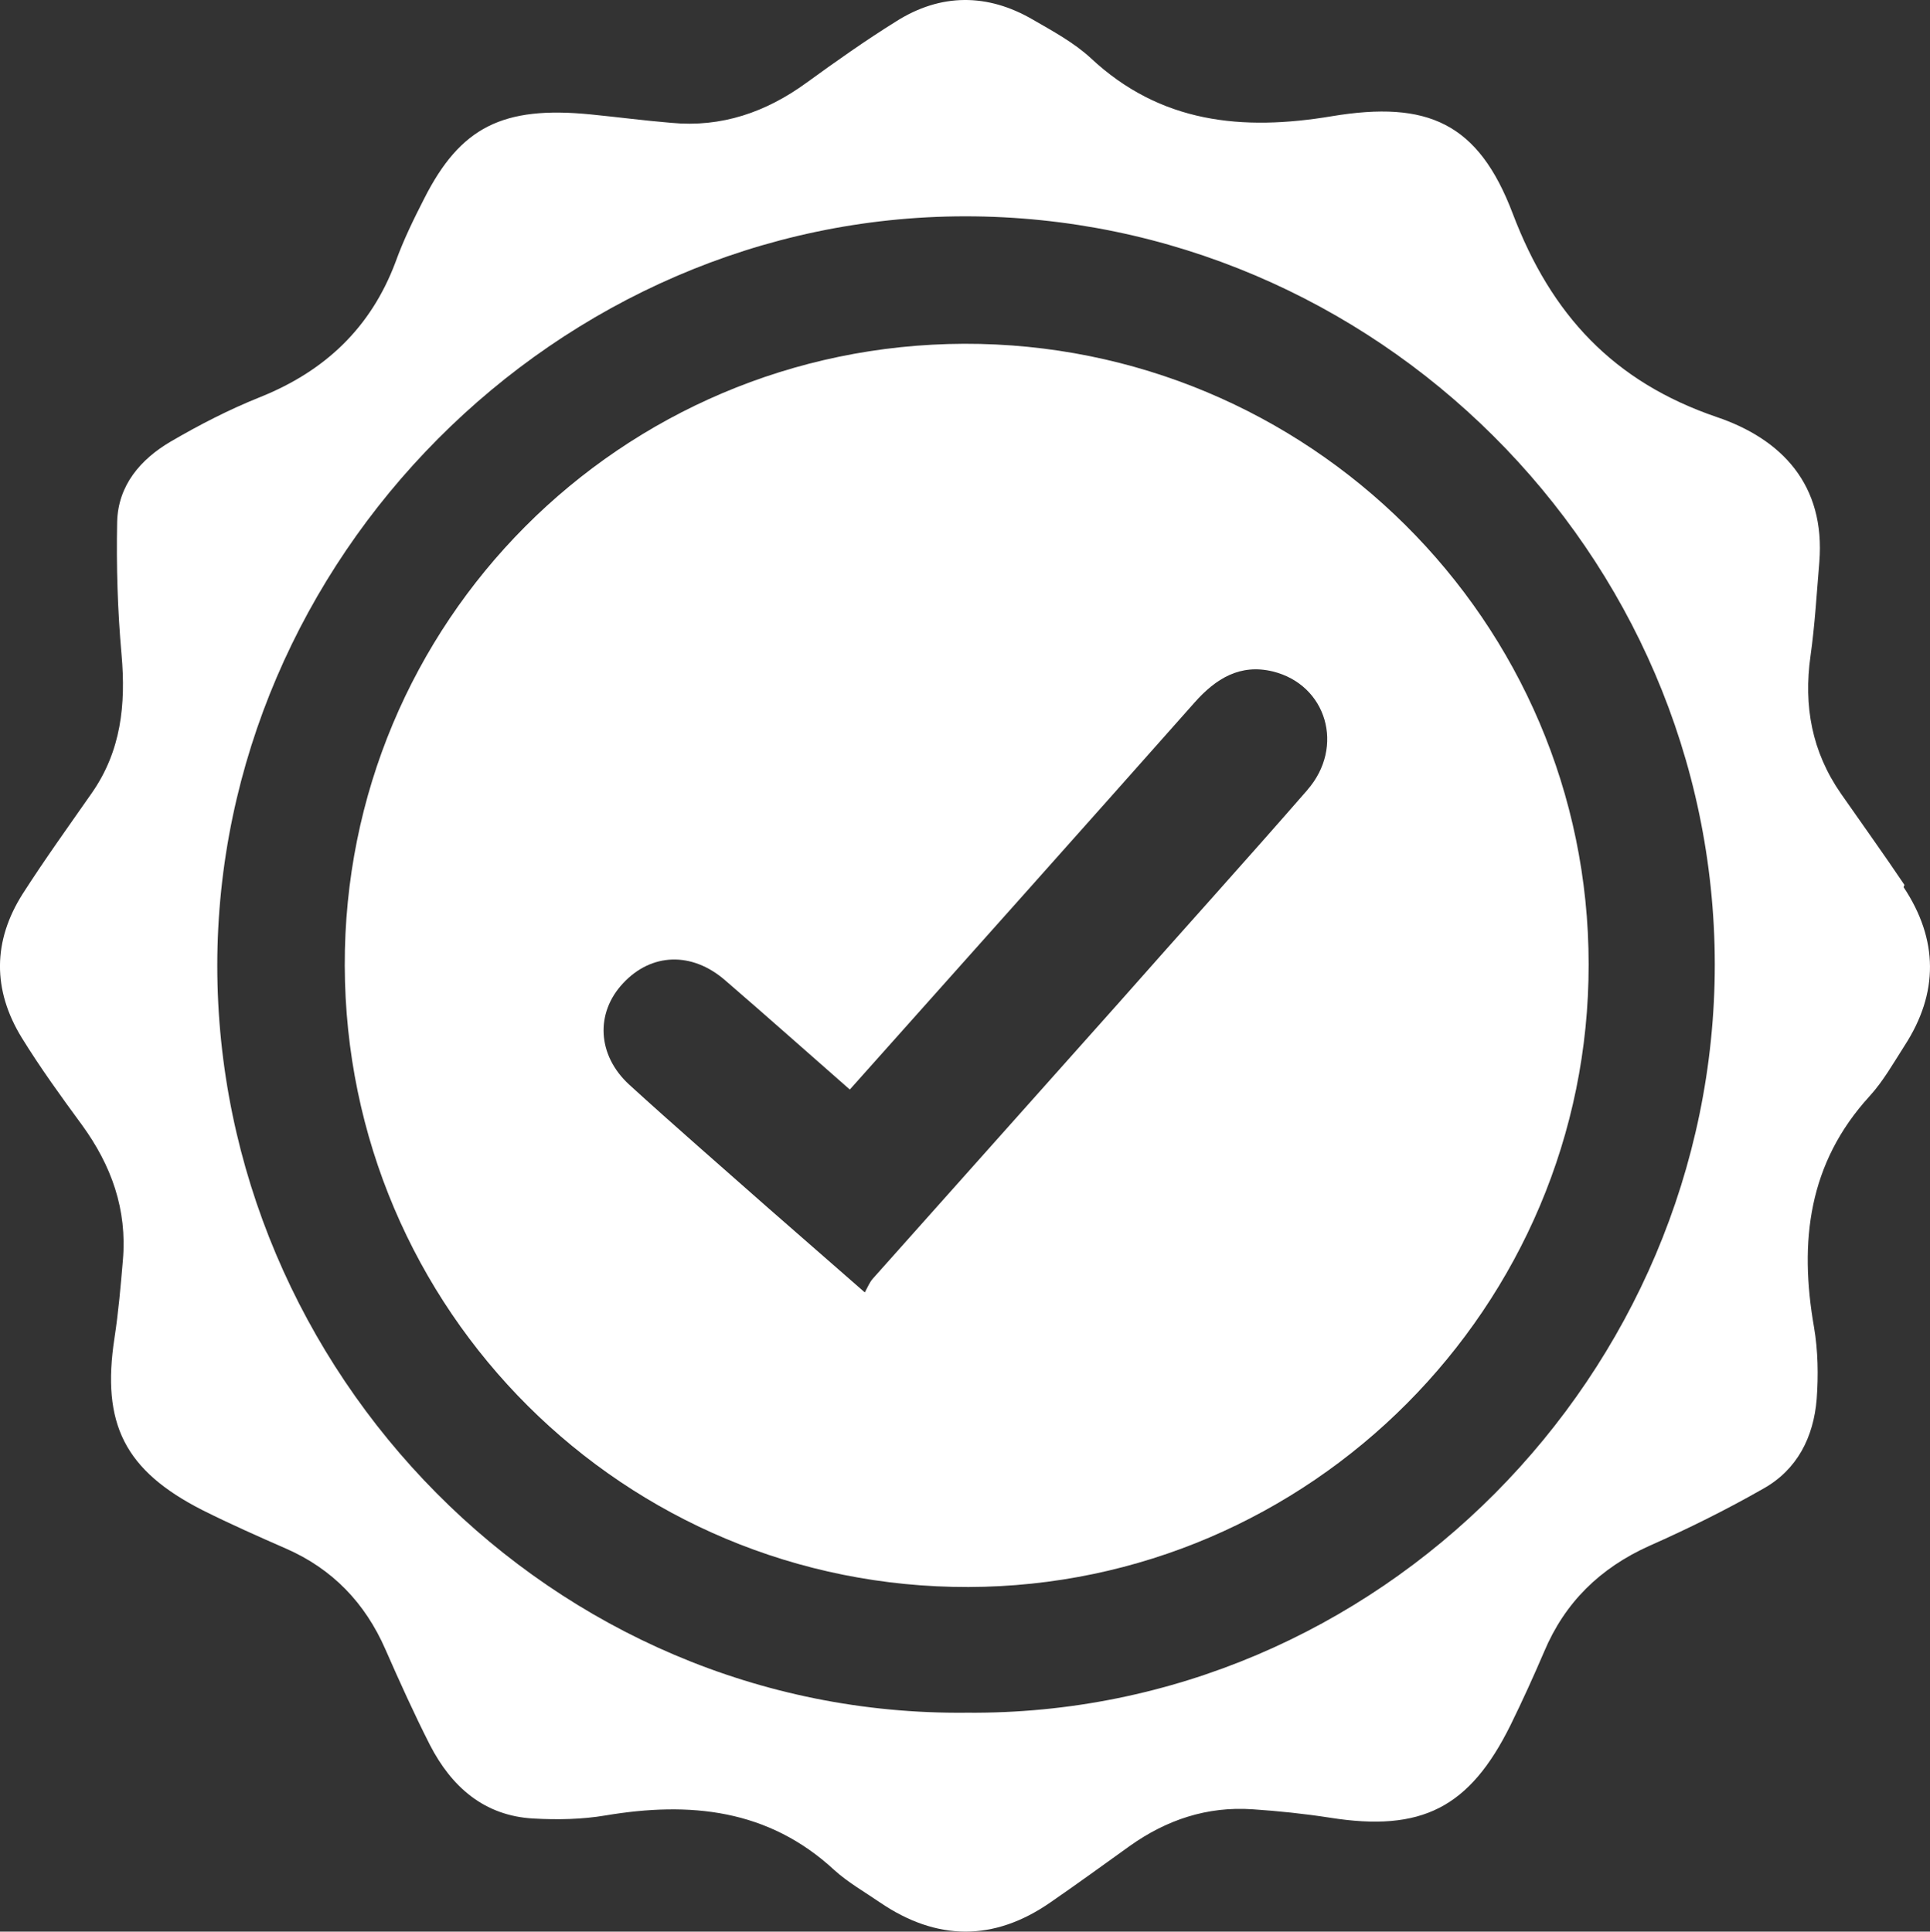
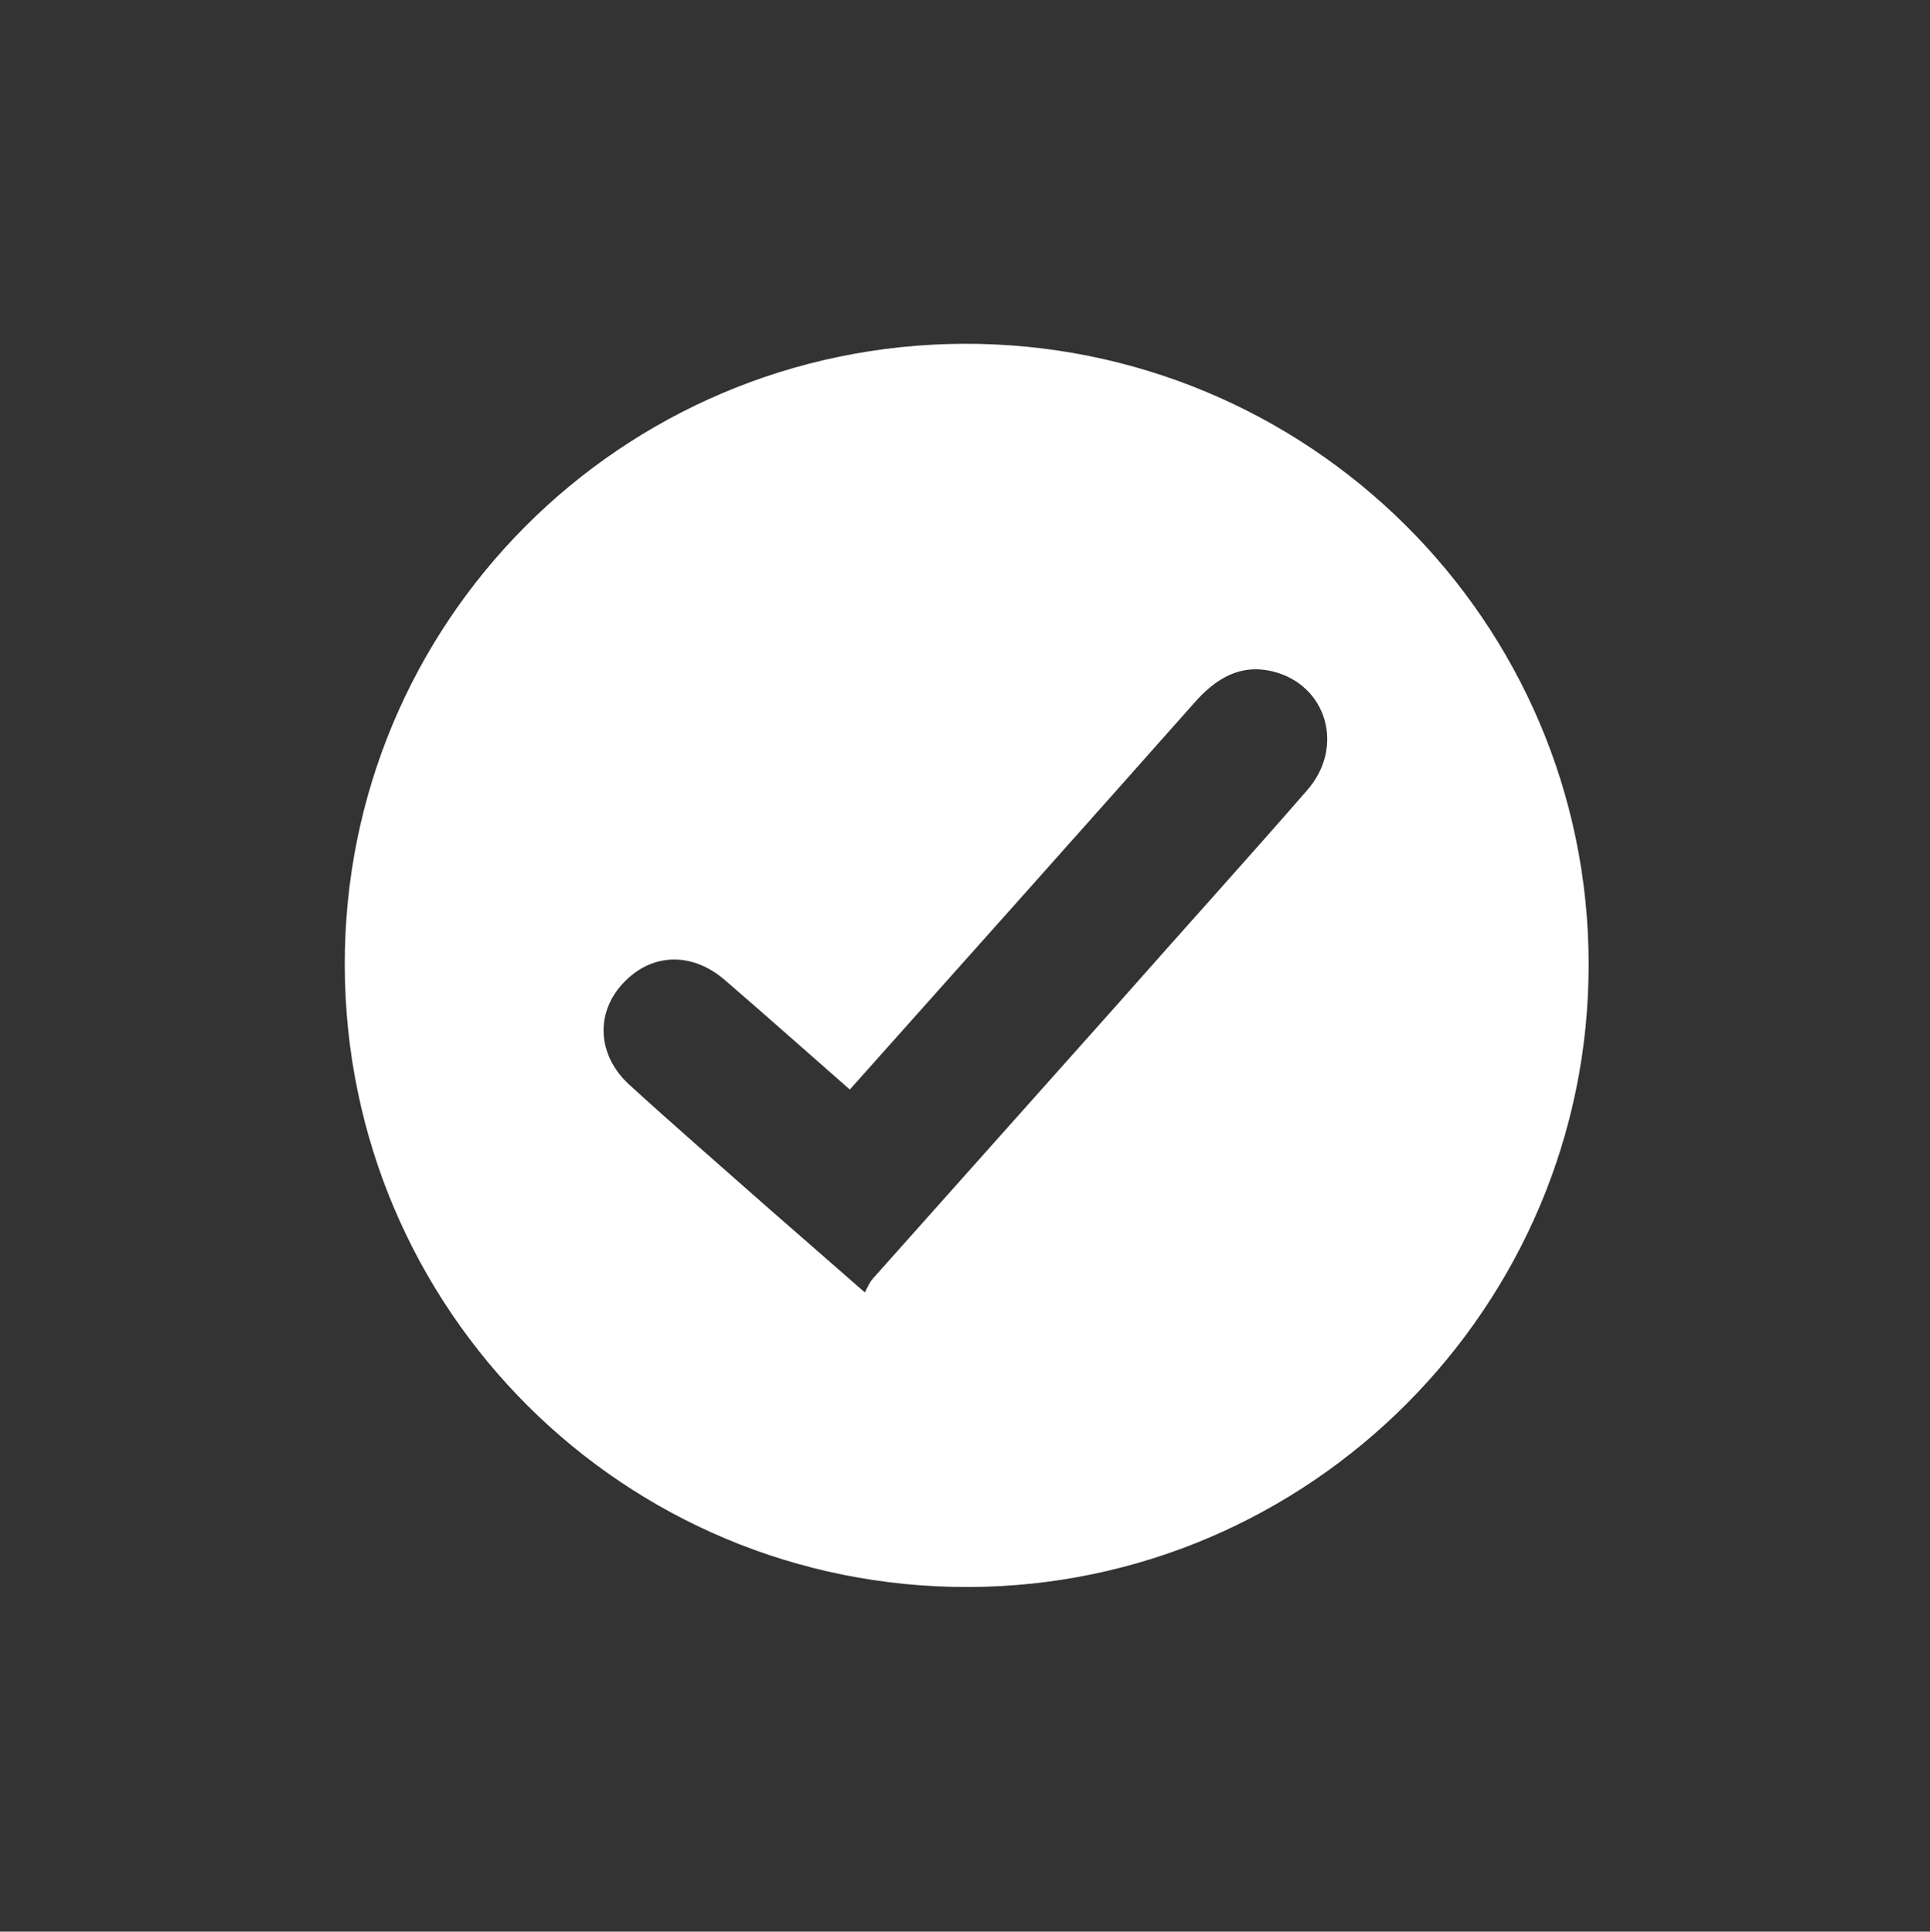
<svg xmlns="http://www.w3.org/2000/svg" id="Layer_1" data-name="Layer 1" viewBox="0 0 437.55 437.99">
  <rect x="0" y="0" width="437.55" height="437.99" fill="#333333" stroke="none" />
  <defs>
    <style>
      .cls-1 {
        fill: #fff;
      }
    </style>
  </defs>
  <g id="Layer_1-2" data-name="Layer 1">
    <g>
-       <path class="cls-1" d="m431.76,200.65c-4.7-7-9.6-13.8-14.4-20.7-6.6-9.5-8.5-19.9-6.9-31.2,1-7.1,1.4-14.2,2-21.3,1.4-17.5-8.5-27.9-23.3-32.9-23.4-8-37.5-23.2-46.2-46.1-7.8-20.6-19.3-25.7-41-22.1-20.3,3.4-38.9,1.6-54.7-13.2-3.8-3.5-8.6-6.1-13.1-8.7-10.3-6-20.9-6-31,.4-6.9,4.3-13.7,9.1-20.3,13.9-9.2,6.7-19.3,10.2-30.7,9.1-6.1-.5-12.1-1.3-18.2-1.9-20-2-29.6,2.9-37.8,19.1-2.4,4.7-4.7,9.4-6.5,14.4-5.6,14.9-16,24.7-30.7,30.6-7,2.8-13.8,6.3-20.3,10.1-6.8,4-11.9,9.9-12.1,18.2-.2,10,.1,20.1,1,30.1,1,11.3-.1,21.8-6.7,31.3-5.3,7.6-10.7,15.1-15.7,22.9-6.8,10.7-6.9,21.8-.2,32.7,4.2,6.8,8.9,13.3,13.6,19.7,6.7,9.2,10.3,19.2,9.3,30.7-.5,5.9-1,11.7-1.9,17.6-3,19.5,2.3,30.1,20,39.1,6.2,3.1,12.5,5.9,18.9,8.7,10.5,4.6,17.9,12.3,22.5,22.8,3.2,7.3,6.5,14.6,10.1,21.7,4.9,9.5,12.3,16.1,23.5,16.7,5.4.3,11,.2,16.3-.7,19.1-3.2,36.9-1.5,51.9,12.4,3.1,2.8,6.8,4.9,10.3,7.3,12.9,8.8,25.9,8.9,38.7,0,6.1-4.2,12-8.5,18-12.8,8.3-5.9,17.5-9,27.8-8.3,5.9.4,11.7,1,17.5,1.9,20.8,3.3,31.7-2.2,41-21,2.7-5.5,5.2-11,7.6-16.6,4.7-11.2,12.7-19,23.8-24,8.8-3.9,17.5-8.2,25.9-13,7.7-4.3,11.4-11.7,12.1-20.3.4-5.4.3-11-.6-16.3-3.4-19.4-1.3-37.2,12.6-52.4,3.1-3.4,5.4-7.5,7.9-11.4,7.8-12,7.7-24.1-.2-36l.2-.5Zm-212.6,187.7c-94.1,1-169.9-77.4-169.9-169.4S126.16,49.05,218.86,49.05s169.8,76.2,169.9,169.6c0,92.9-76.4,170.5-169.6,169.7h0Z" />
-       <path class="cls-1" d="m218.56,77.95c-77.9.3-140.6,63.2-140.4,141,.2,78.2,63.4,141.1,141.4,140.9,77.5-.2,140.7-63.7,140.6-141.2,0-77.8-63.6-140.9-141.6-140.7Zm77.9,101.1c-14.1,16.2-28.5,32.1-42.7,48.2-18.6,20.9-37.3,41.8-55.9,62.7-.7.8-1.1,1.8-1.8,3.1-8-7-15.1-13.2-22.2-19.4-10.4-9.2-20.9-18.3-31.2-27.7-7.3-6.7-7.7-16.3-1.4-23,6.4-6.9,15.6-7.2,23.1-.7,9.4,8.1,18.6,16.3,28.3,24.8,26.5-29.7,52.4-58.7,78.2-87.8,4.8-5.4,10.3-8.8,17.7-7,12.2,3,16.4,17.1,7.8,26.9l.1-.1Z" />
+       <path class="cls-1" d="m218.56,77.95c-77.9.3-140.6,63.2-140.4,141,.2,78.2,63.4,141.1,141.4,140.9,77.5-.2,140.7-63.7,140.6-141.2,0-77.8-63.6-140.9-141.6-140.7Zm77.9,101.1c-14.1,16.2-28.5,32.1-42.7,48.2-18.6,20.9-37.3,41.8-55.9,62.7-.7.8-1.1,1.8-1.8,3.1-8-7-15.1-13.2-22.2-19.4-10.4-9.2-20.9-18.3-31.2-27.7-7.3-6.7-7.7-16.3-1.4-23,6.4-6.9,15.6-7.2,23.1-.7,9.4,8.1,18.6,16.3,28.3,24.8,26.5-29.7,52.4-58.7,78.2-87.8,4.8-5.4,10.3-8.8,17.7-7,12.2,3,16.4,17.1,7.8,26.9l.1-.1" />
    </g>
  </g>
</svg>